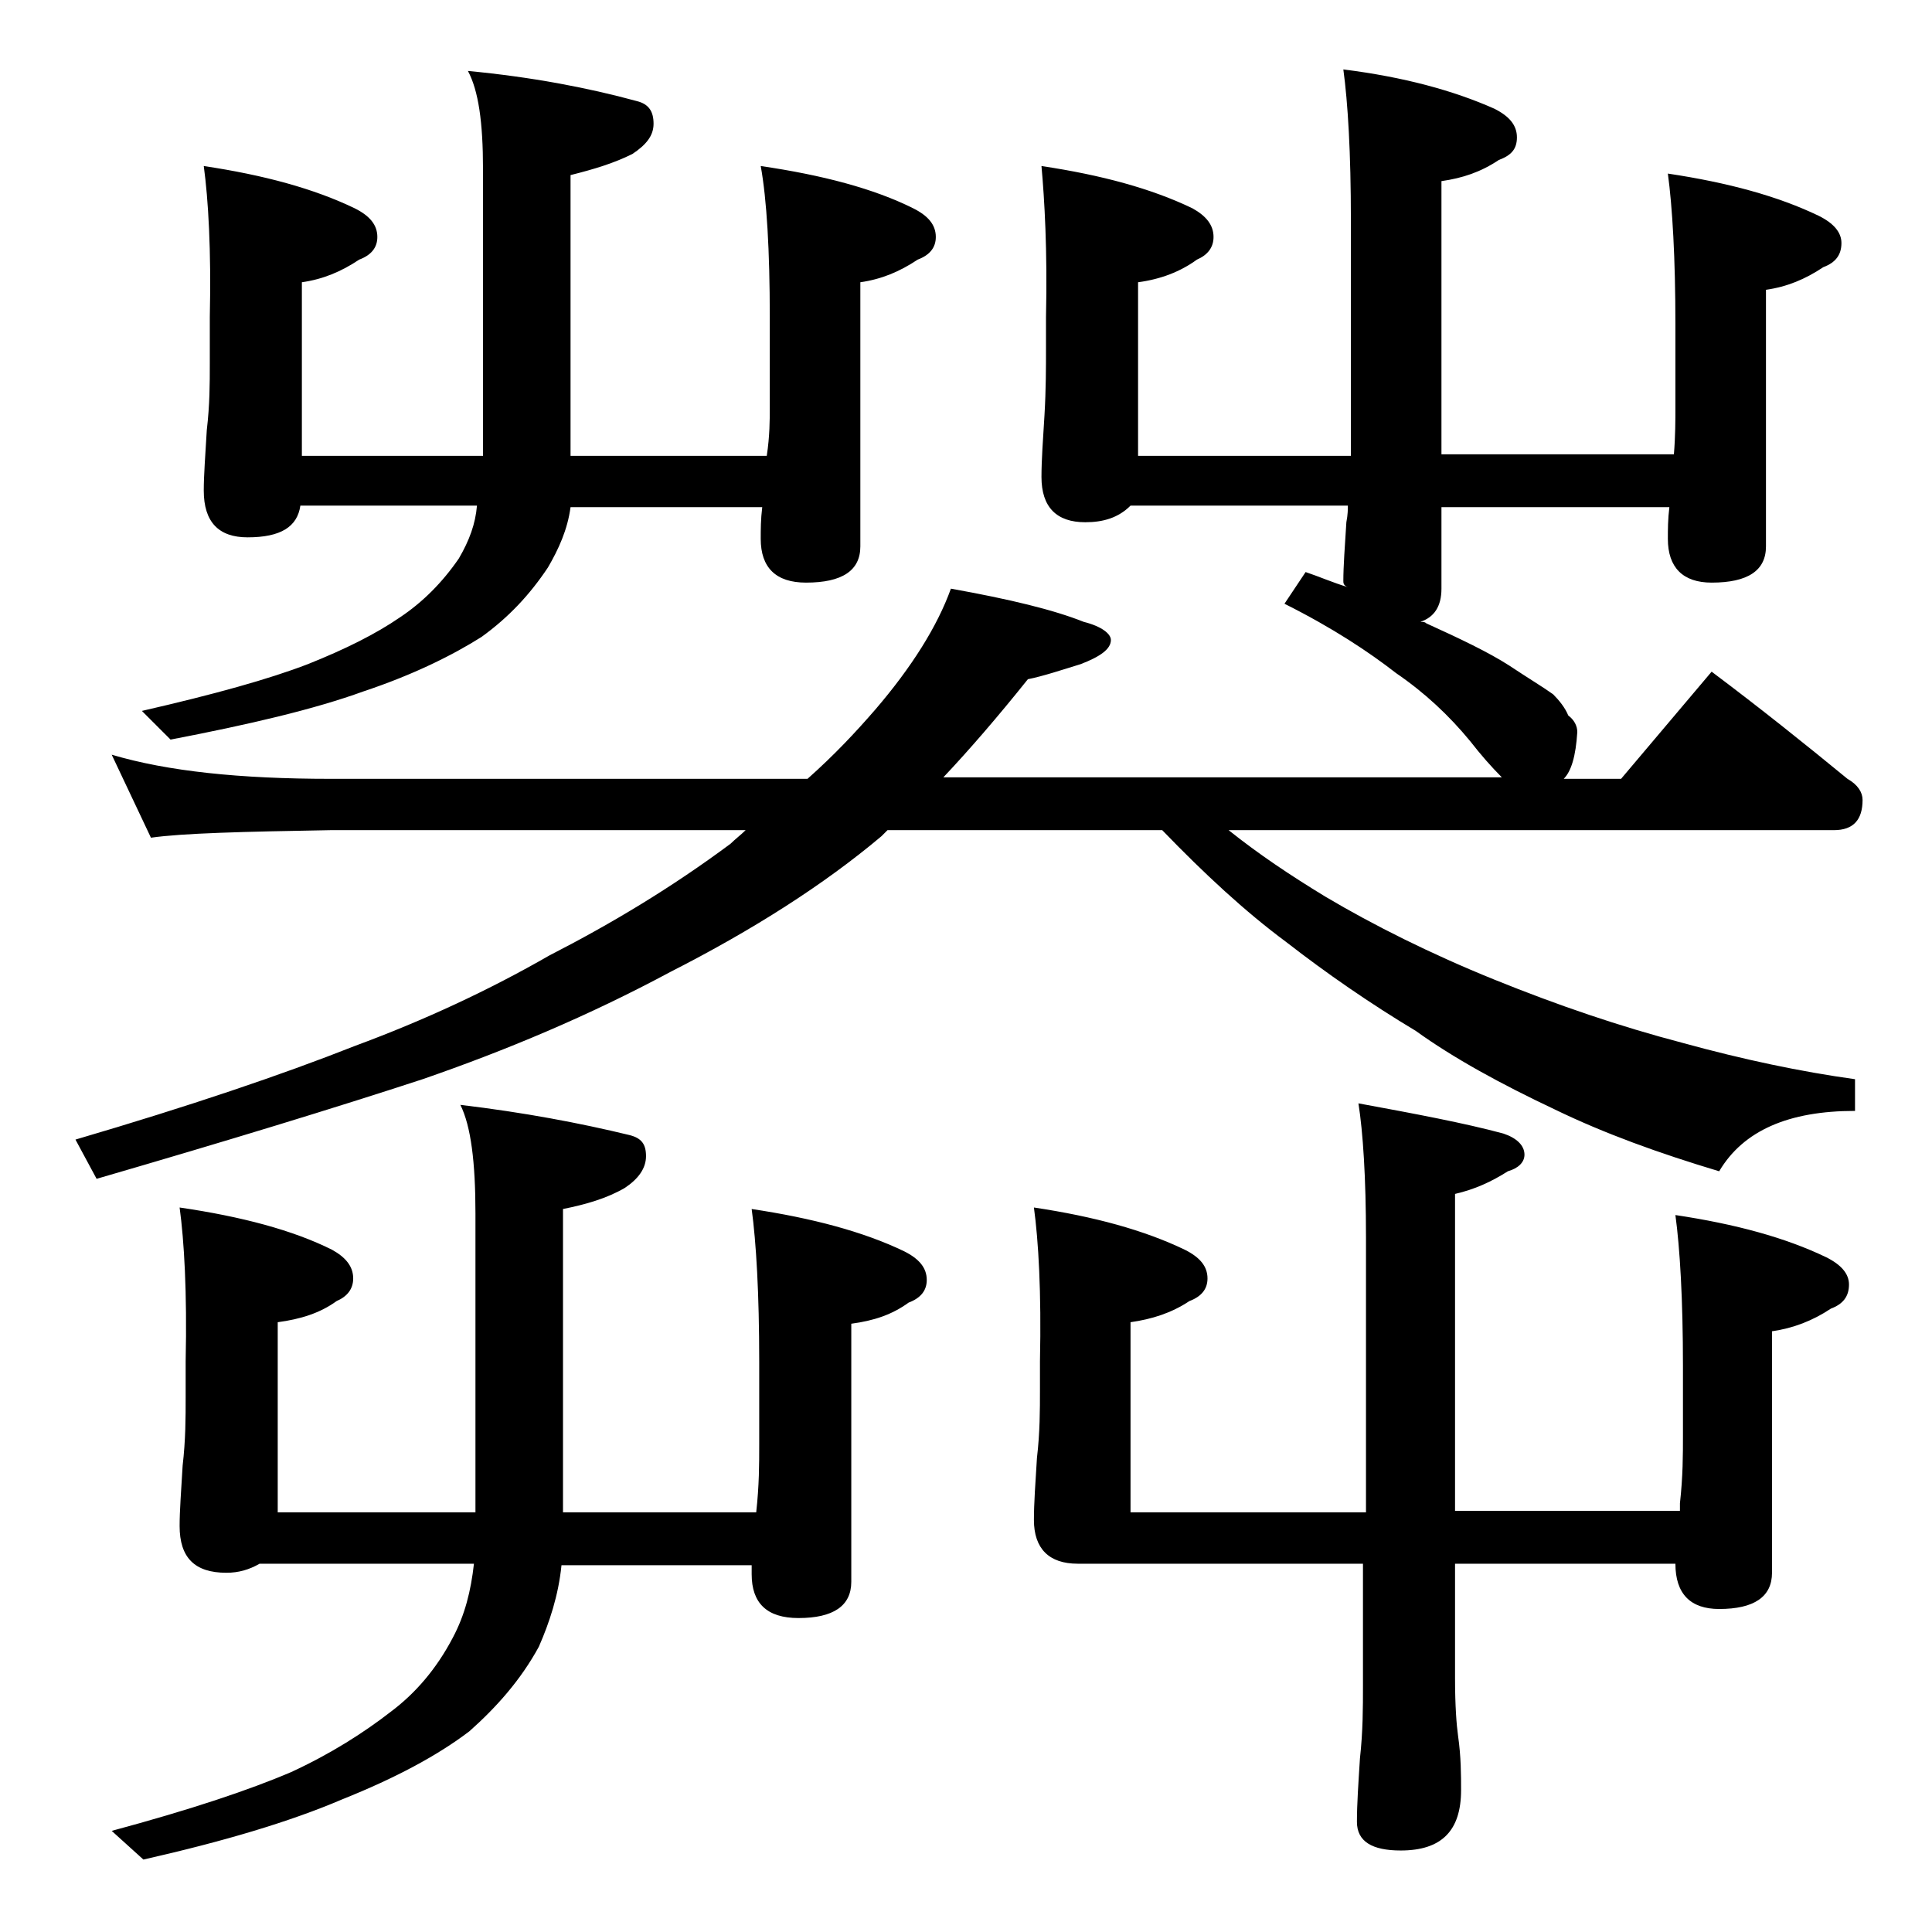
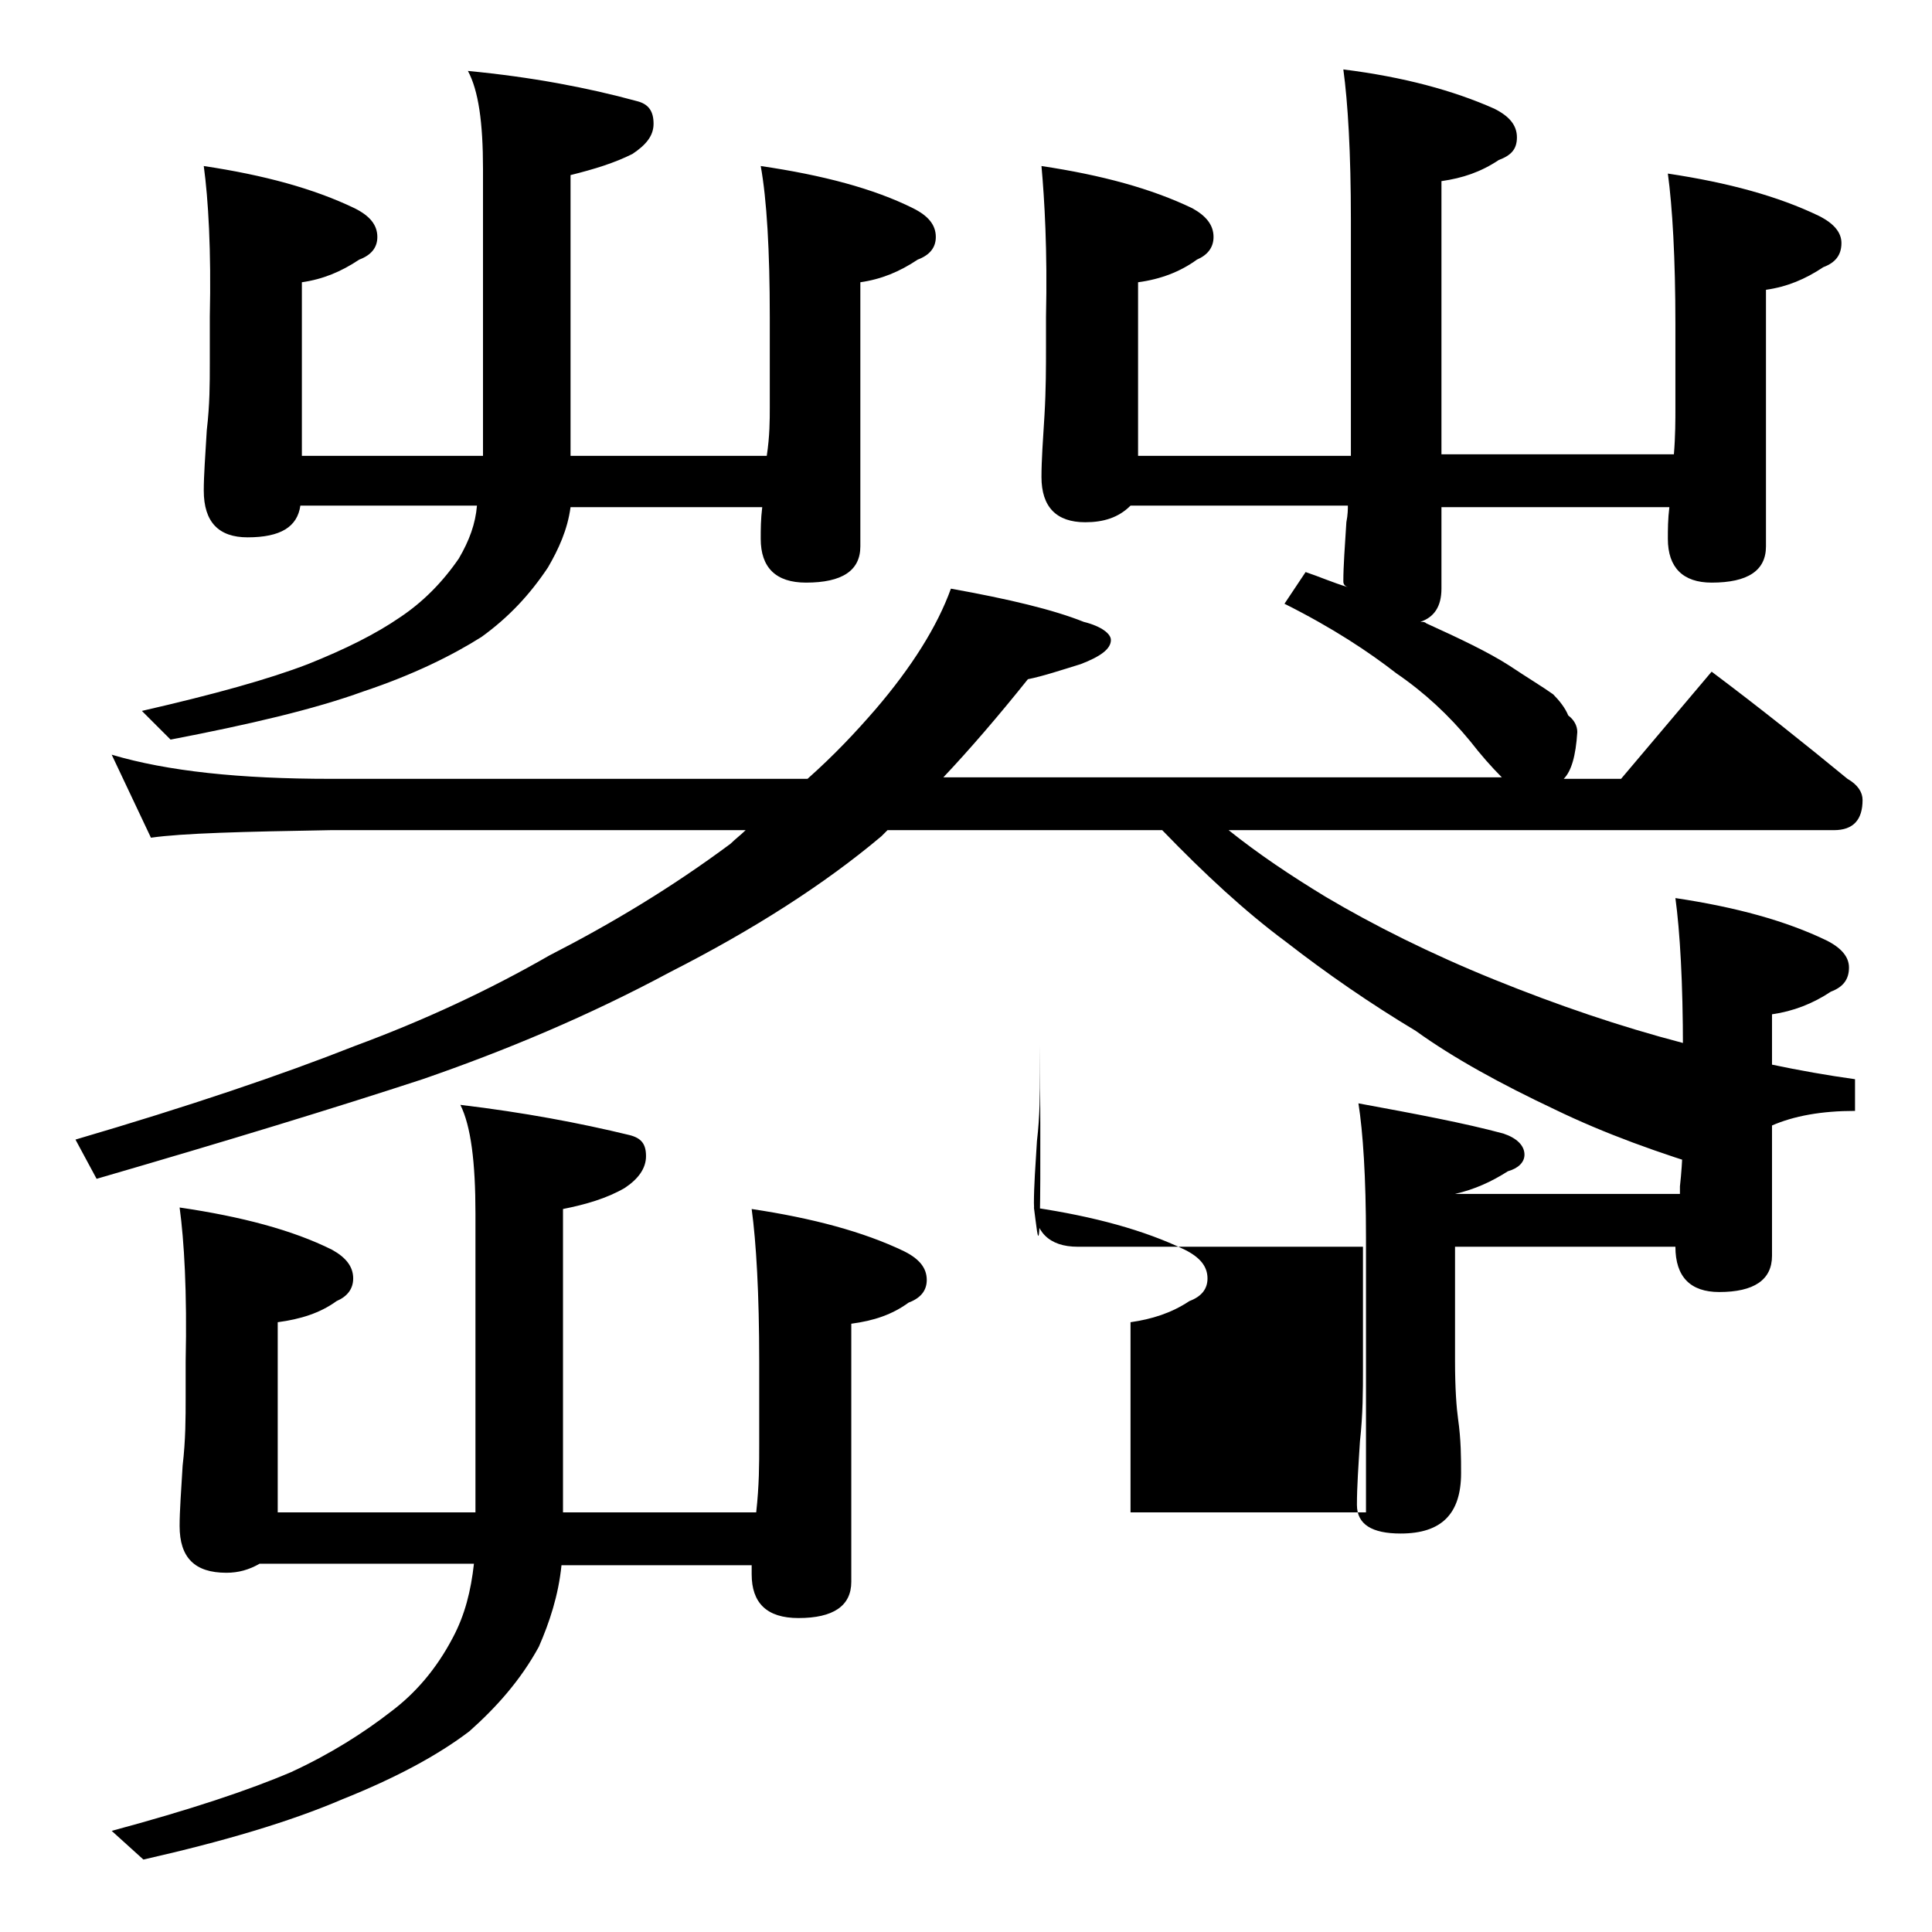
<svg xmlns="http://www.w3.org/2000/svg" version="1.1" id="Layer_1" x="0px" y="0px" viewBox="0 0 128 128" enable-background="new 0 0 128 128" xml:space="preserve">
-   <path d="M69,11c4,0.6,7.3,1.5,10,2.8c0.9,0.5,1.4,1.1,1.4,1.9c0,0.7-0.4,1.2-1.1,1.5c-1.1,0.8-2.4,1.3-3.9,1.5v11.5h14.1V14.6  c0-4.5-0.2-7.8-0.5-10c4,0.5,7.3,1.4,10,2.6c1,0.5,1.5,1.1,1.5,1.9s-0.4,1.2-1.2,1.5c-1.2,0.8-2.4,1.2-3.8,1.4v18.1h15.4  c0.1-1.2,0.1-2.3,0.1-3.1v-5.5c0-4.4-0.2-7.8-0.5-10c4,0.6,7.3,1.5,10,2.8c1,0.5,1.5,1.1,1.5,1.8c0,0.8-0.4,1.3-1.2,1.6  c-1.2,0.8-2.4,1.3-3.8,1.5v17c0,1.6-1.2,2.4-3.6,2.4c-1.9,0-2.9-1-2.9-2.9c0-0.6,0-1.3,0.1-2.1H95.5V39c0,1.2-0.5,1.9-1.4,2.2  c0.2,0,0.3,0,0.4,0.1c2.2,1,4.1,1.9,5.5,2.8c1.2,0.8,2.2,1.4,2.9,1.9c0.4,0.4,0.8,0.9,1,1.4c0.4,0.3,0.6,0.7,0.6,1.1  c-0.1,1.6-0.4,2.6-0.9,3.1h3.8l6-7.1c3.2,2.4,6.2,4.8,9,7.1c0.7,0.4,1,0.9,1,1.4c0,1.3-0.6,2-1.9,2H81.4c2,1.6,4.1,3,6.4,4.4  c3.2,1.9,7,3.8,11.2,5.5c4.2,1.7,8.3,3.1,12.5,4.2c4,1.1,7.8,1.9,11.4,2.4v2.1c-4.4,0-7.4,1.3-9,4c-4-1.2-7.6-2.5-10.9-4.1  c-3.6-1.7-6.7-3.4-9.2-5.2c-3-1.8-5.9-3.8-8.6-5.9c-2.7-2-5.4-4.5-8.2-7.4H58.8c-0.2,0.2-0.3,0.3-0.4,0.4c-3.8,3.2-8.5,6.2-14,9  C39,67.3,33.5,69.6,28,71.5c-5.8,1.9-13,4.1-21.6,6.6L5,75.5c7.5-2.2,13.7-4.3,18.5-6.2c4.6-1.7,8.9-3.7,12.9-6  c4.1-2.1,8.1-4.5,12-7.4c0.3-0.3,0.7-0.6,1-0.9H21.9c-5.8,0.1-9.8,0.2-11.9,0.5L7.4,50c3.7,1.1,8.5,1.6,14.5,1.6h31.6  c1.8-1.6,3.2-3.1,4.5-4.6c2.4-2.8,4.1-5.5,5-8c3.9,0.7,6.8,1.4,8.8,2.2c1.2,0.3,1.8,0.8,1.8,1.2c0,0.6-0.7,1.1-2,1.6  c-1.3,0.4-2.5,0.8-3.5,1c-2,2.5-3.9,4.7-5.6,6.5h37c-0.7-0.7-1.4-1.5-2.1-2.4c-1.4-1.7-3-3.2-4.9-4.5c-1.8-1.4-4.2-3-7.4-4.6  l1.4-2.1c0.9,0.3,1.8,0.7,2.8,1C89,38.8,89,38.6,89,38.5c0-1,0.1-2.3,0.2-3.9c0.1-0.5,0.1-0.9,0.1-1.1H74.9c-0.8,0.8-1.8,1.1-3,1.1  c-1.9,0-2.9-1-2.9-3c0-1.1,0.1-2.5,0.2-4.1c0.1-1.7,0.1-3.2,0.1-4.5v-2C69.4,16.6,69.2,13.2,69,11z M11.9,80  c4.1,0.6,7.5,1.5,10.1,2.8c0.9,0.5,1.4,1.1,1.4,1.9c0,0.7-0.4,1.2-1.1,1.5c-1.1,0.8-2.4,1.2-3.9,1.4v12.6h13.1V80.4  c0-3.4-0.3-5.8-1-7.2c4.2,0.5,7.9,1.2,11.2,2c0.8,0.2,1.1,0.6,1.1,1.4c0,0.8-0.5,1.5-1.4,2.1c-1.2,0.7-2.6,1.1-4.1,1.4v20.1h12.8  c0.2-1.8,0.2-3.2,0.2-4.5v-5.5c0-4.5-0.2-7.9-0.5-10.1c4,0.6,7.4,1.5,10.1,2.8c1,0.5,1.5,1.1,1.5,1.9c0,0.7-0.4,1.2-1.2,1.5  c-1.1,0.8-2.3,1.2-3.8,1.4v17.1c0,1.6-1.2,2.4-3.5,2.4c-2.1,0-3.1-1-3.1-2.9v-0.6H37.2c-0.2,2-0.8,3.8-1.5,5.4  c-1.2,2.2-2.8,4-4.6,5.6c-2.1,1.6-4.9,3.1-8.4,4.5c-3.5,1.5-7.9,2.8-13.2,4l-2.1-1.9c5.2-1.4,9.1-2.7,11.9-3.9  c2.6-1.2,4.8-2.6,6.6-4c1.6-1.2,3-2.8,4.1-4.9c0.8-1.5,1.2-3.1,1.4-4.9H17.2c-0.7,0.4-1.4,0.6-2.2,0.6c-2.1,0-3.1-1-3.1-3.1  c0-1,0.1-2.3,0.2-4c0.2-1.7,0.2-3.2,0.2-4.5v-2.4C12.4,85.6,12.2,82.2,11.9,80z M13.5,11c4,0.6,7.3,1.5,10,2.8  c1,0.5,1.5,1.1,1.5,1.9c0,0.7-0.4,1.2-1.2,1.5c-1.2,0.8-2.4,1.3-3.8,1.5v11.5h12v-19c0-3.1-0.3-5.2-1-6.5c4.2,0.4,7.9,1.1,11.2,2  c0.8,0.2,1.1,0.7,1.1,1.5c0,0.8-0.5,1.4-1.4,2c-1.2,0.6-2.5,1-4.1,1.4v18.6h13C51,28.9,51,27.8,51,27v-6c0-4.4-0.2-7.8-0.6-10  c4.1,0.6,7.5,1.5,10.1,2.8c1,0.5,1.5,1.1,1.5,1.9c0,0.7-0.4,1.2-1.2,1.5c-1.2,0.8-2.4,1.3-3.8,1.5v17.5c0,1.6-1.2,2.4-3.6,2.4  c-2,0-3-1-3-2.9c0-0.6,0-1.3,0.1-2.1H37.8c-0.2,1.5-0.8,2.8-1.5,4c-1.2,1.8-2.6,3.3-4.4,4.6c-1.9,1.2-4.5,2.5-7.8,3.6  c-3.3,1.2-7.6,2.2-12.8,3.2l-1.9-1.9c4.8-1.1,8.4-2.1,11-3.1c2.5-1,4.5-2,6.1-3.1c1.5-1,2.8-2.3,3.9-3.9c0.7-1.2,1.1-2.3,1.2-3.5  H19.9c-0.2,1.4-1.3,2.1-3.5,2.1c-1.9,0-2.9-1-2.9-3.1c0-1,0.1-2.3,0.2-4c0.2-1.7,0.2-3.1,0.2-4.4V21C14,16.6,13.8,13.2,13.5,11z   M68.5,80c4,0.6,7.3,1.5,10,2.8c1,0.5,1.5,1.1,1.5,1.9c0,0.7-0.4,1.2-1.2,1.5c-1.2,0.8-2.5,1.2-3.9,1.4v12.6h15.6V82  c0-4-0.2-7-0.5-8.9c3.8,0.7,7,1.3,9.6,2c0.9,0.3,1.4,0.8,1.4,1.4c0,0.5-0.4,0.9-1.1,1.1c-1.1,0.7-2.2,1.2-3.5,1.5v21h14.9v-0.5  c0.2-1.8,0.2-3.2,0.2-4.5v-4.6c0-4.4-0.2-7.8-0.5-10c4,0.6,7.3,1.5,10,2.8c1,0.5,1.5,1.1,1.5,1.8c0,0.8-0.4,1.3-1.2,1.6  c-1.2,0.8-2.5,1.3-3.9,1.5v16c0,1.6-1.2,2.4-3.5,2.4c-1.9,0-2.9-1-2.9-3H96.4v7.6c0,1.8,0.1,3.1,0.2,3.8c0.2,1.4,0.2,2.6,0.2,3.6  c0,2.7-1.3,4-4,4c-1.9,0-2.9-0.6-2.9-1.9c0-1.2,0.1-2.6,0.2-4.2c0.2-1.8,0.2-3.4,0.2-4.8v-8.1H71.4c-1.9,0-2.9-1-2.9-2.9  c0-1.1,0.1-2.5,0.2-4.1c0.2-1.7,0.2-3.2,0.2-4.5v-1.9C69,85.6,68.8,82.2,68.5,80z" />
+   <path d="M69,11c4,0.6,7.3,1.5,10,2.8c0.9,0.5,1.4,1.1,1.4,1.9c0,0.7-0.4,1.2-1.1,1.5c-1.1,0.8-2.4,1.3-3.9,1.5v11.5h14.1V14.6  c0-4.5-0.2-7.8-0.5-10c4,0.5,7.3,1.4,10,2.6c1,0.5,1.5,1.1,1.5,1.9s-0.4,1.2-1.2,1.5c-1.2,0.8-2.4,1.2-3.8,1.4v18.1h15.4  c0.1-1.2,0.1-2.3,0.1-3.1v-5.5c0-4.4-0.2-7.8-0.5-10c4,0.6,7.3,1.5,10,2.8c1,0.5,1.5,1.1,1.5,1.8c0,0.8-0.4,1.3-1.2,1.6  c-1.2,0.8-2.4,1.3-3.8,1.5v17c0,1.6-1.2,2.4-3.6,2.4c-1.9,0-2.9-1-2.9-2.9c0-0.6,0-1.3,0.1-2.1H95.5V39c0,1.2-0.5,1.9-1.4,2.2  c0.2,0,0.3,0,0.4,0.1c2.2,1,4.1,1.9,5.5,2.8c1.2,0.8,2.2,1.4,2.9,1.9c0.4,0.4,0.8,0.9,1,1.4c0.4,0.3,0.6,0.7,0.6,1.1  c-0.1,1.6-0.4,2.6-0.9,3.1h3.8l6-7.1c3.2,2.4,6.2,4.8,9,7.1c0.7,0.4,1,0.9,1,1.4c0,1.3-0.6,2-1.9,2H81.4c2,1.6,4.1,3,6.4,4.4  c3.2,1.9,7,3.8,11.2,5.5c4.2,1.7,8.3,3.1,12.5,4.2c4,1.1,7.8,1.9,11.4,2.4v2.1c-4.4,0-7.4,1.3-9,4c-4-1.2-7.6-2.5-10.9-4.1  c-3.6-1.7-6.7-3.4-9.2-5.2c-3-1.8-5.9-3.8-8.6-5.9c-2.7-2-5.4-4.5-8.2-7.4H58.8c-0.2,0.2-0.3,0.3-0.4,0.4c-3.8,3.2-8.5,6.2-14,9  C39,67.3,33.5,69.6,28,71.5c-5.8,1.9-13,4.1-21.6,6.6L5,75.5c7.5-2.2,13.7-4.3,18.5-6.2c4.6-1.7,8.9-3.7,12.9-6  c4.1-2.1,8.1-4.5,12-7.4c0.3-0.3,0.7-0.6,1-0.9H21.9c-5.8,0.1-9.8,0.2-11.9,0.5L7.4,50c3.7,1.1,8.5,1.6,14.5,1.6h31.6  c1.8-1.6,3.2-3.1,4.5-4.6c2.4-2.8,4.1-5.5,5-8c3.9,0.7,6.8,1.4,8.8,2.2c1.2,0.3,1.8,0.8,1.8,1.2c0,0.6-0.7,1.1-2,1.6  c-1.3,0.4-2.5,0.8-3.5,1c-2,2.5-3.9,4.7-5.6,6.5h37c-0.7-0.7-1.4-1.5-2.1-2.4c-1.4-1.7-3-3.2-4.9-4.5c-1.8-1.4-4.2-3-7.4-4.6  l1.4-2.1c0.9,0.3,1.8,0.7,2.8,1C89,38.8,89,38.6,89,38.5c0-1,0.1-2.3,0.2-3.9c0.1-0.5,0.1-0.9,0.1-1.1H74.9c-0.8,0.8-1.8,1.1-3,1.1  c-1.9,0-2.9-1-2.9-3c0-1.1,0.1-2.5,0.2-4.1c0.1-1.7,0.1-3.2,0.1-4.5v-2C69.4,16.6,69.2,13.2,69,11z M11.9,80  c4.1,0.6,7.5,1.5,10.1,2.8c0.9,0.5,1.4,1.1,1.4,1.9c0,0.7-0.4,1.2-1.1,1.5c-1.1,0.8-2.4,1.2-3.9,1.4v12.6h13.1V80.4  c0-3.4-0.3-5.8-1-7.2c4.2,0.5,7.9,1.2,11.2,2c0.8,0.2,1.1,0.6,1.1,1.4c0,0.8-0.5,1.5-1.4,2.1c-1.2,0.7-2.6,1.1-4.1,1.4v20.1h12.8  c0.2-1.8,0.2-3.2,0.2-4.5v-5.5c0-4.5-0.2-7.9-0.5-10.1c4,0.6,7.4,1.5,10.1,2.8c1,0.5,1.5,1.1,1.5,1.9c0,0.7-0.4,1.2-1.2,1.5  c-1.1,0.8-2.3,1.2-3.8,1.4v17.1c0,1.6-1.2,2.4-3.5,2.4c-2.1,0-3.1-1-3.1-2.9v-0.6H37.2c-0.2,2-0.8,3.8-1.5,5.4  c-1.2,2.2-2.8,4-4.6,5.6c-2.1,1.6-4.9,3.1-8.4,4.5c-3.5,1.5-7.9,2.8-13.2,4l-2.1-1.9c5.2-1.4,9.1-2.7,11.9-3.9  c2.6-1.2,4.8-2.6,6.6-4c1.6-1.2,3-2.8,4.1-4.9c0.8-1.5,1.2-3.1,1.4-4.9H17.2c-0.7,0.4-1.4,0.6-2.2,0.6c-2.1,0-3.1-1-3.1-3.1  c0-1,0.1-2.3,0.2-4c0.2-1.7,0.2-3.2,0.2-4.5v-2.4C12.4,85.6,12.2,82.2,11.9,80z M13.5,11c4,0.6,7.3,1.5,10,2.8  c1,0.5,1.5,1.1,1.5,1.9c0,0.7-0.4,1.2-1.2,1.5c-1.2,0.8-2.4,1.3-3.8,1.5v11.5h12v-19c0-3.1-0.3-5.2-1-6.5c4.2,0.4,7.9,1.1,11.2,2  c0.8,0.2,1.1,0.7,1.1,1.5c0,0.8-0.5,1.4-1.4,2c-1.2,0.6-2.5,1-4.1,1.4v18.6h13C51,28.9,51,27.8,51,27v-6c0-4.4-0.2-7.8-0.6-10  c4.1,0.6,7.5,1.5,10.1,2.8c1,0.5,1.5,1.1,1.5,1.9c0,0.7-0.4,1.2-1.2,1.5c-1.2,0.8-2.4,1.3-3.8,1.5v17.5c0,1.6-1.2,2.4-3.6,2.4  c-2,0-3-1-3-2.9c0-0.6,0-1.3,0.1-2.1H37.8c-0.2,1.5-0.8,2.8-1.5,4c-1.2,1.8-2.6,3.3-4.4,4.6c-1.9,1.2-4.5,2.5-7.8,3.6  c-3.3,1.2-7.6,2.2-12.8,3.2l-1.9-1.9c4.8-1.1,8.4-2.1,11-3.1c2.5-1,4.5-2,6.1-3.1c1.5-1,2.8-2.3,3.9-3.9c0.7-1.2,1.1-2.3,1.2-3.5  H19.9c-0.2,1.4-1.3,2.1-3.5,2.1c-1.9,0-2.9-1-2.9-3.1c0-1,0.1-2.3,0.2-4c0.2-1.7,0.2-3.1,0.2-4.4V21C14,16.6,13.8,13.2,13.5,11z   M68.5,80c4,0.6,7.3,1.5,10,2.8c1,0.5,1.5,1.1,1.5,1.9c0,0.7-0.4,1.2-1.2,1.5c-1.2,0.8-2.5,1.2-3.9,1.4v12.6h15.6V82  c0-4-0.2-7-0.5-8.9c3.8,0.7,7,1.3,9.6,2c0.9,0.3,1.4,0.8,1.4,1.4c0,0.5-0.4,0.9-1.1,1.1c-1.1,0.7-2.2,1.2-3.5,1.5h14.9v-0.5  c0.2-1.8,0.2-3.2,0.2-4.5v-4.6c0-4.4-0.2-7.8-0.5-10c4,0.6,7.3,1.5,10,2.8c1,0.5,1.5,1.1,1.5,1.8c0,0.8-0.4,1.3-1.2,1.6  c-1.2,0.8-2.5,1.3-3.9,1.5v16c0,1.6-1.2,2.4-3.5,2.4c-1.9,0-2.9-1-2.9-3H96.4v7.6c0,1.8,0.1,3.1,0.2,3.8c0.2,1.4,0.2,2.6,0.2,3.6  c0,2.7-1.3,4-4,4c-1.9,0-2.9-0.6-2.9-1.9c0-1.2,0.1-2.6,0.2-4.2c0.2-1.8,0.2-3.4,0.2-4.8v-8.1H71.4c-1.9,0-2.9-1-2.9-2.9  c0-1.1,0.1-2.5,0.2-4.1c0.2-1.7,0.2-3.2,0.2-4.5v-1.9C69,85.6,68.8,82.2,68.5,80z" />
</svg>